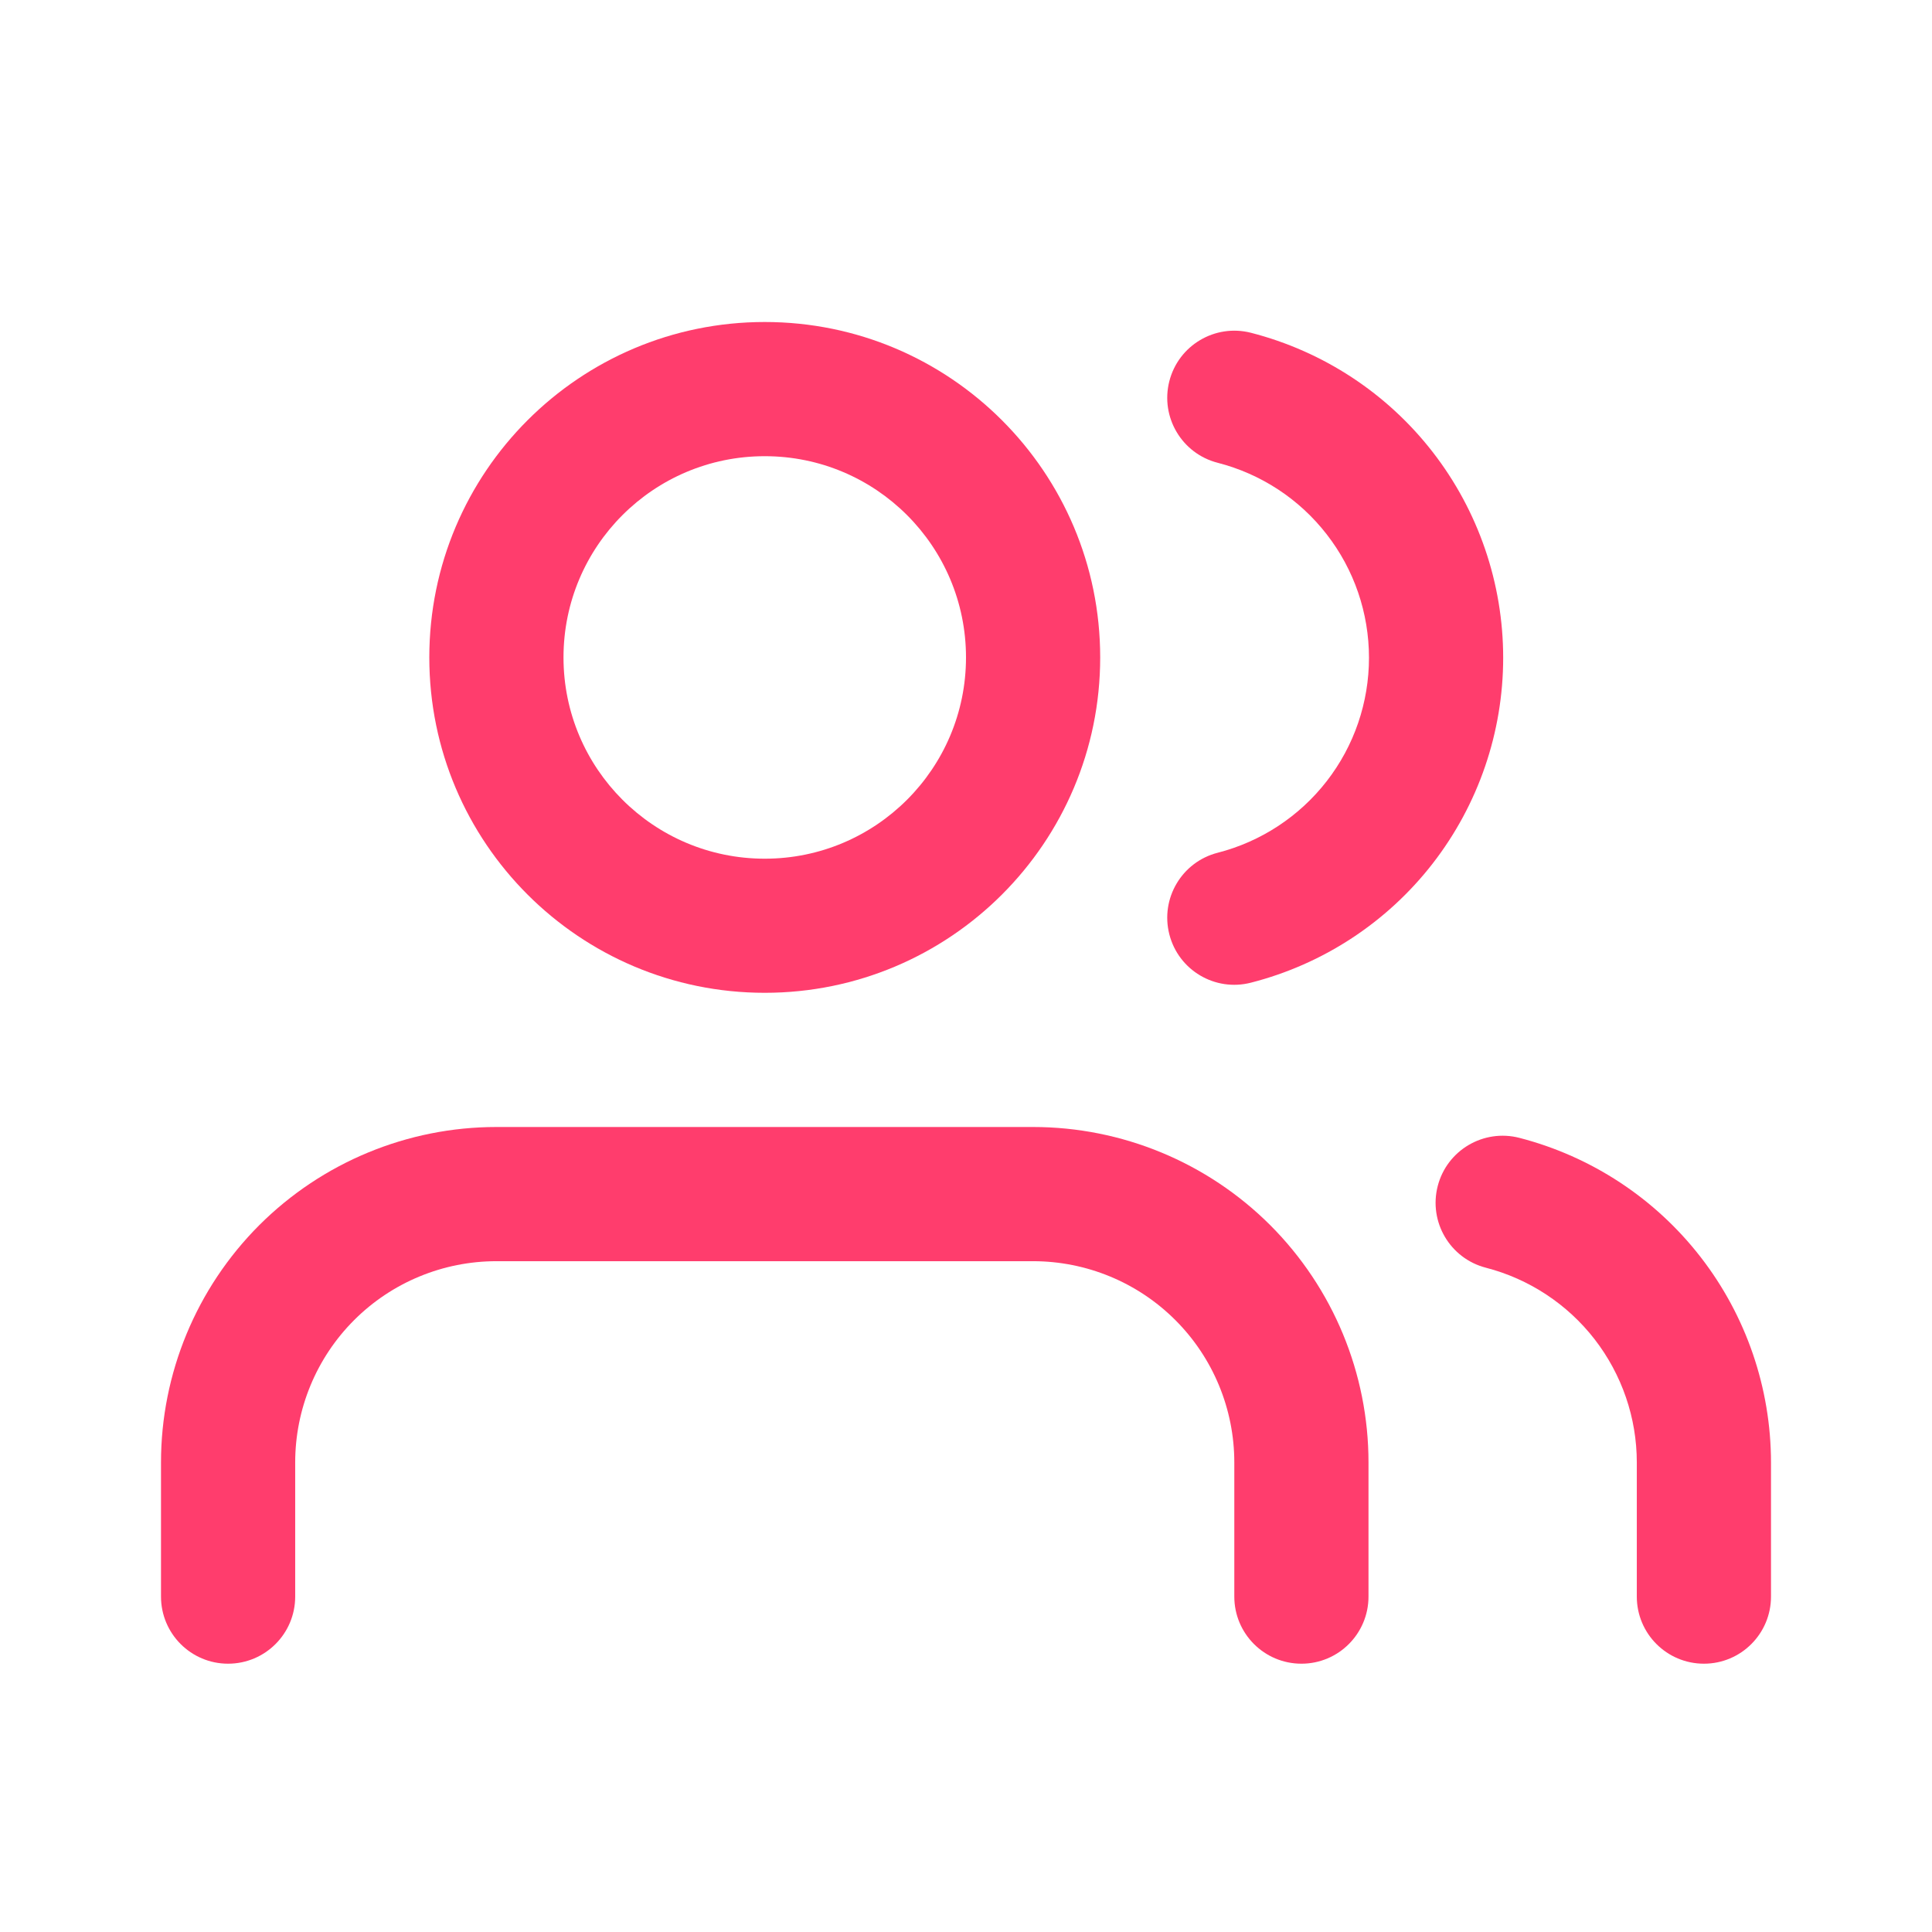
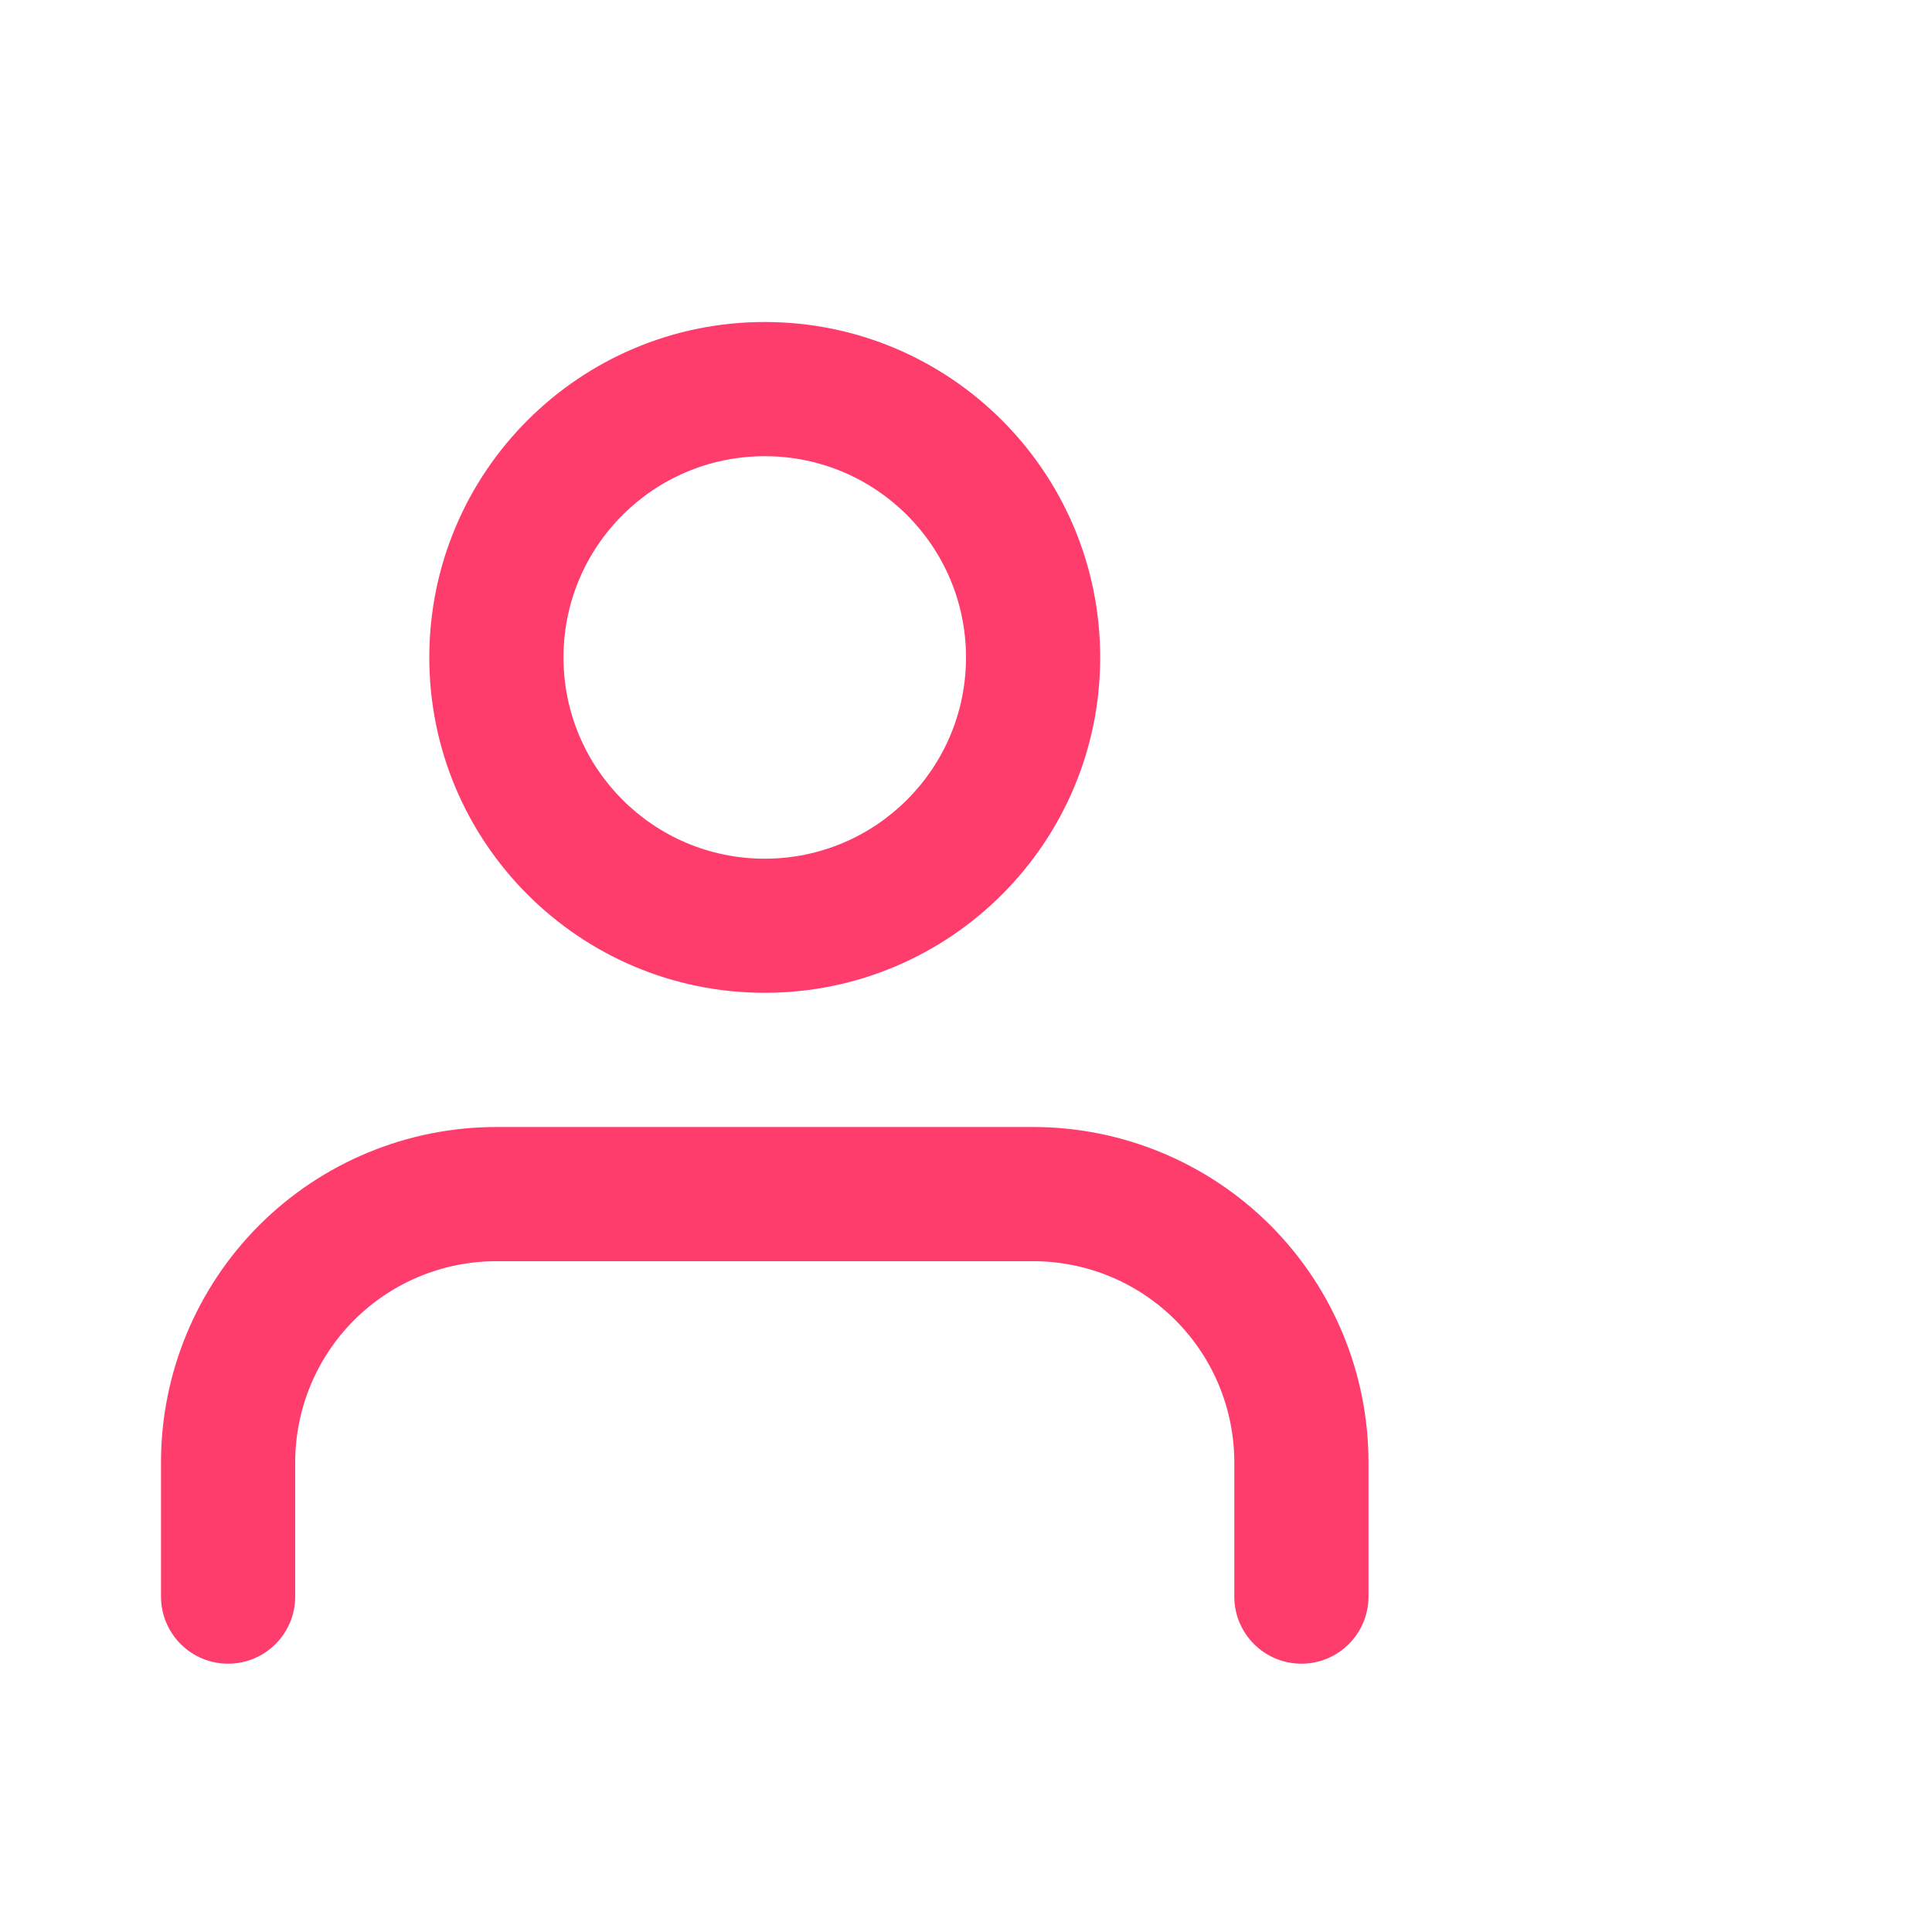
<svg xmlns="http://www.w3.org/2000/svg" width="24" height="24" viewBox="0 0 24 24" fill="none">
  <path fill-rule="evenodd" clip-rule="evenodd" d="M9.5 4C7.199 4 5.333 5.865 5.333 8.167C5.333 10.468 7.199 12.333 9.5 12.333C11.801 12.333 13.667 10.468 13.667 8.167C13.667 5.865 11.801 4 9.5 4ZM7 8.167C7 6.786 8.119 5.667 9.5 5.667C10.881 5.667 12 6.786 12 8.167C12 9.547 10.881 10.667 9.5 10.667C8.119 10.667 7 9.547 7 8.167Z" fill="#FF3D6D" />
  <path d="M6.167 14C5.062 14 4.002 14.439 3.22 15.22C2.439 16.002 2 17.062 2 18.167V19.833C2 20.294 2.373 20.667 2.833 20.667C3.294 20.667 3.667 20.294 3.667 19.833V18.167C3.667 17.504 3.93 16.868 4.399 16.399C4.868 15.93 5.504 15.667 6.167 15.667H12.833C13.496 15.667 14.132 15.93 14.601 16.399C15.07 16.868 15.333 17.504 15.333 18.167V19.833C15.333 20.294 15.706 20.667 16.167 20.667C16.627 20.667 17 20.294 17 19.833V18.167C17 17.062 16.561 16.002 15.78 15.22C14.998 14.439 13.938 14 12.833 14H6.167Z" fill="#FF3D6D" />
-   <path d="M17.86 14.733C17.975 14.288 18.429 14.02 18.875 14.135C19.769 14.366 20.561 14.887 21.126 15.616C21.692 16.346 21.999 17.243 22 18.166V19.833C22 20.294 21.627 20.667 21.167 20.667C20.706 20.667 20.333 20.294 20.333 19.833V18.167C20.333 17.613 20.148 17.075 19.809 16.637C19.47 16.2 18.995 15.887 18.458 15.748C18.013 15.633 17.745 15.179 17.86 14.733Z" fill="#FF3D6D" />
-   <path d="M15.54 4.134C15.094 4.02 14.64 4.289 14.526 4.735C14.412 5.181 14.681 5.635 15.127 5.749C15.664 5.887 16.141 6.199 16.481 6.638C16.822 7.076 17.006 7.616 17.006 8.171C17.006 8.726 16.822 9.265 16.481 9.704C16.141 10.142 15.664 10.455 15.127 10.593C14.681 10.707 14.412 11.161 14.526 11.607C14.64 12.053 15.094 12.322 15.54 12.207C16.436 11.978 17.231 11.457 17.798 10.726C18.365 9.995 18.673 9.096 18.673 8.171C18.673 7.246 18.365 6.347 17.798 5.616C17.231 4.885 16.436 4.364 15.54 4.134Z" fill="#FF3D6D" />
</svg>